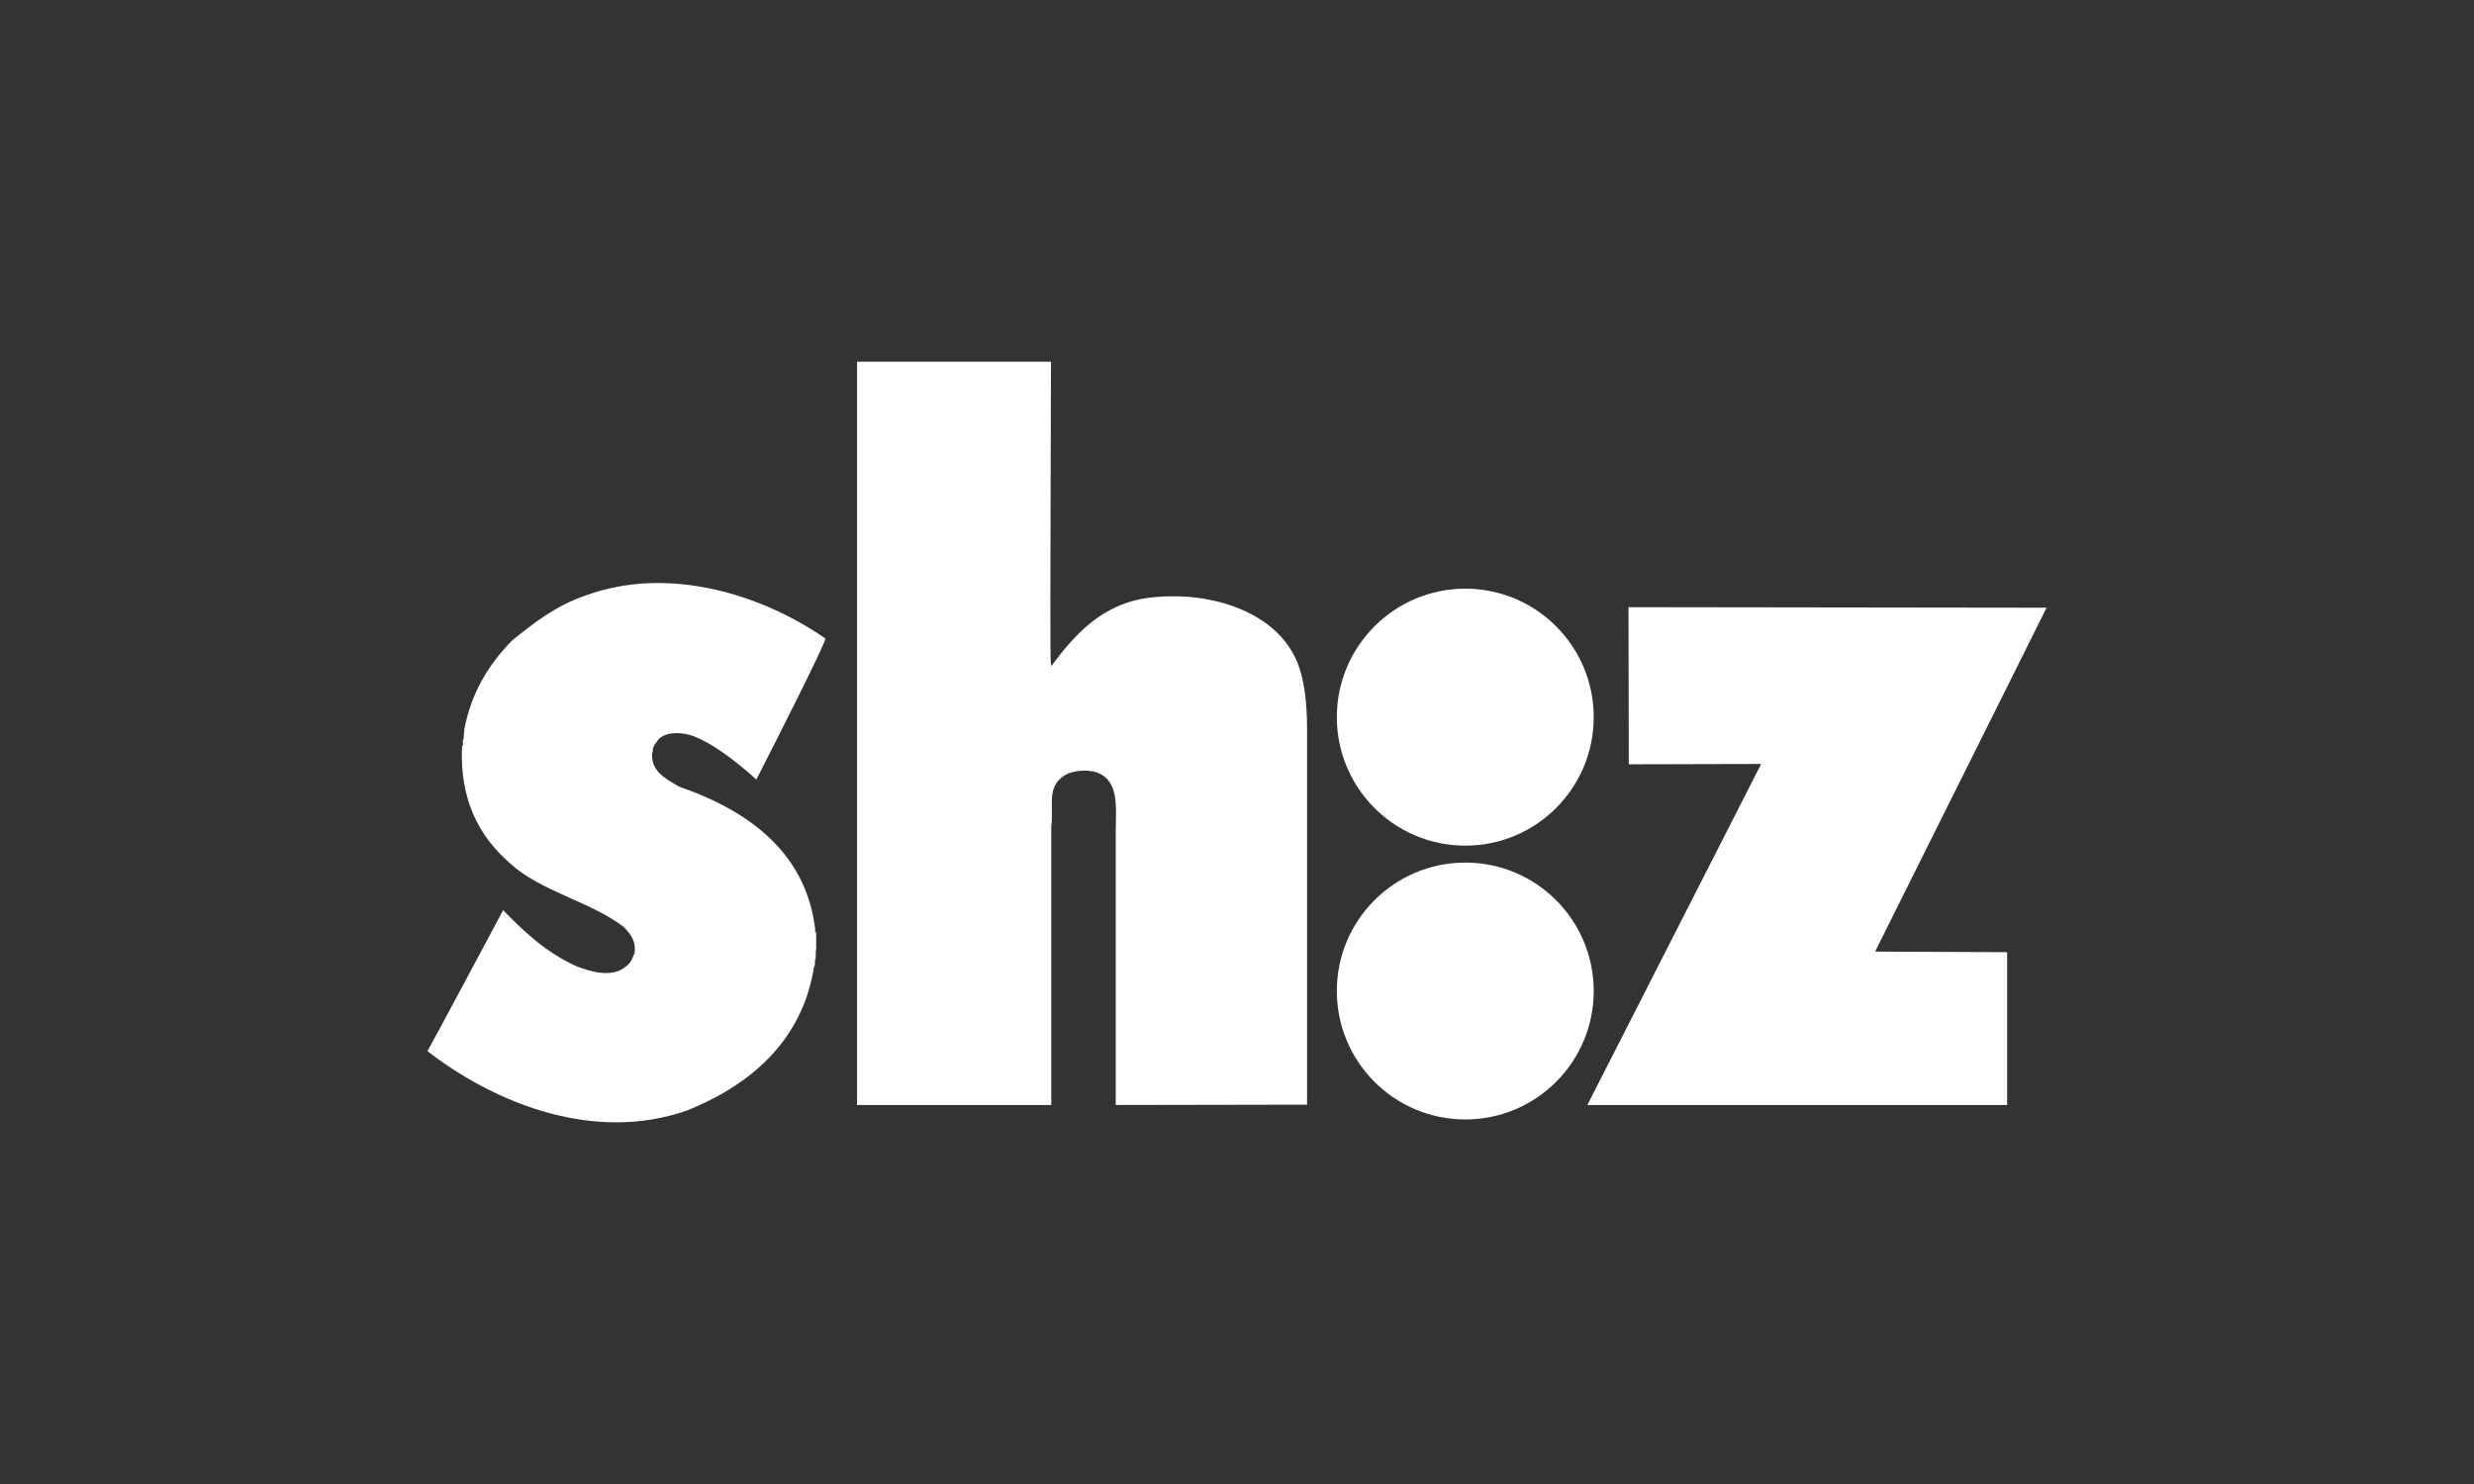
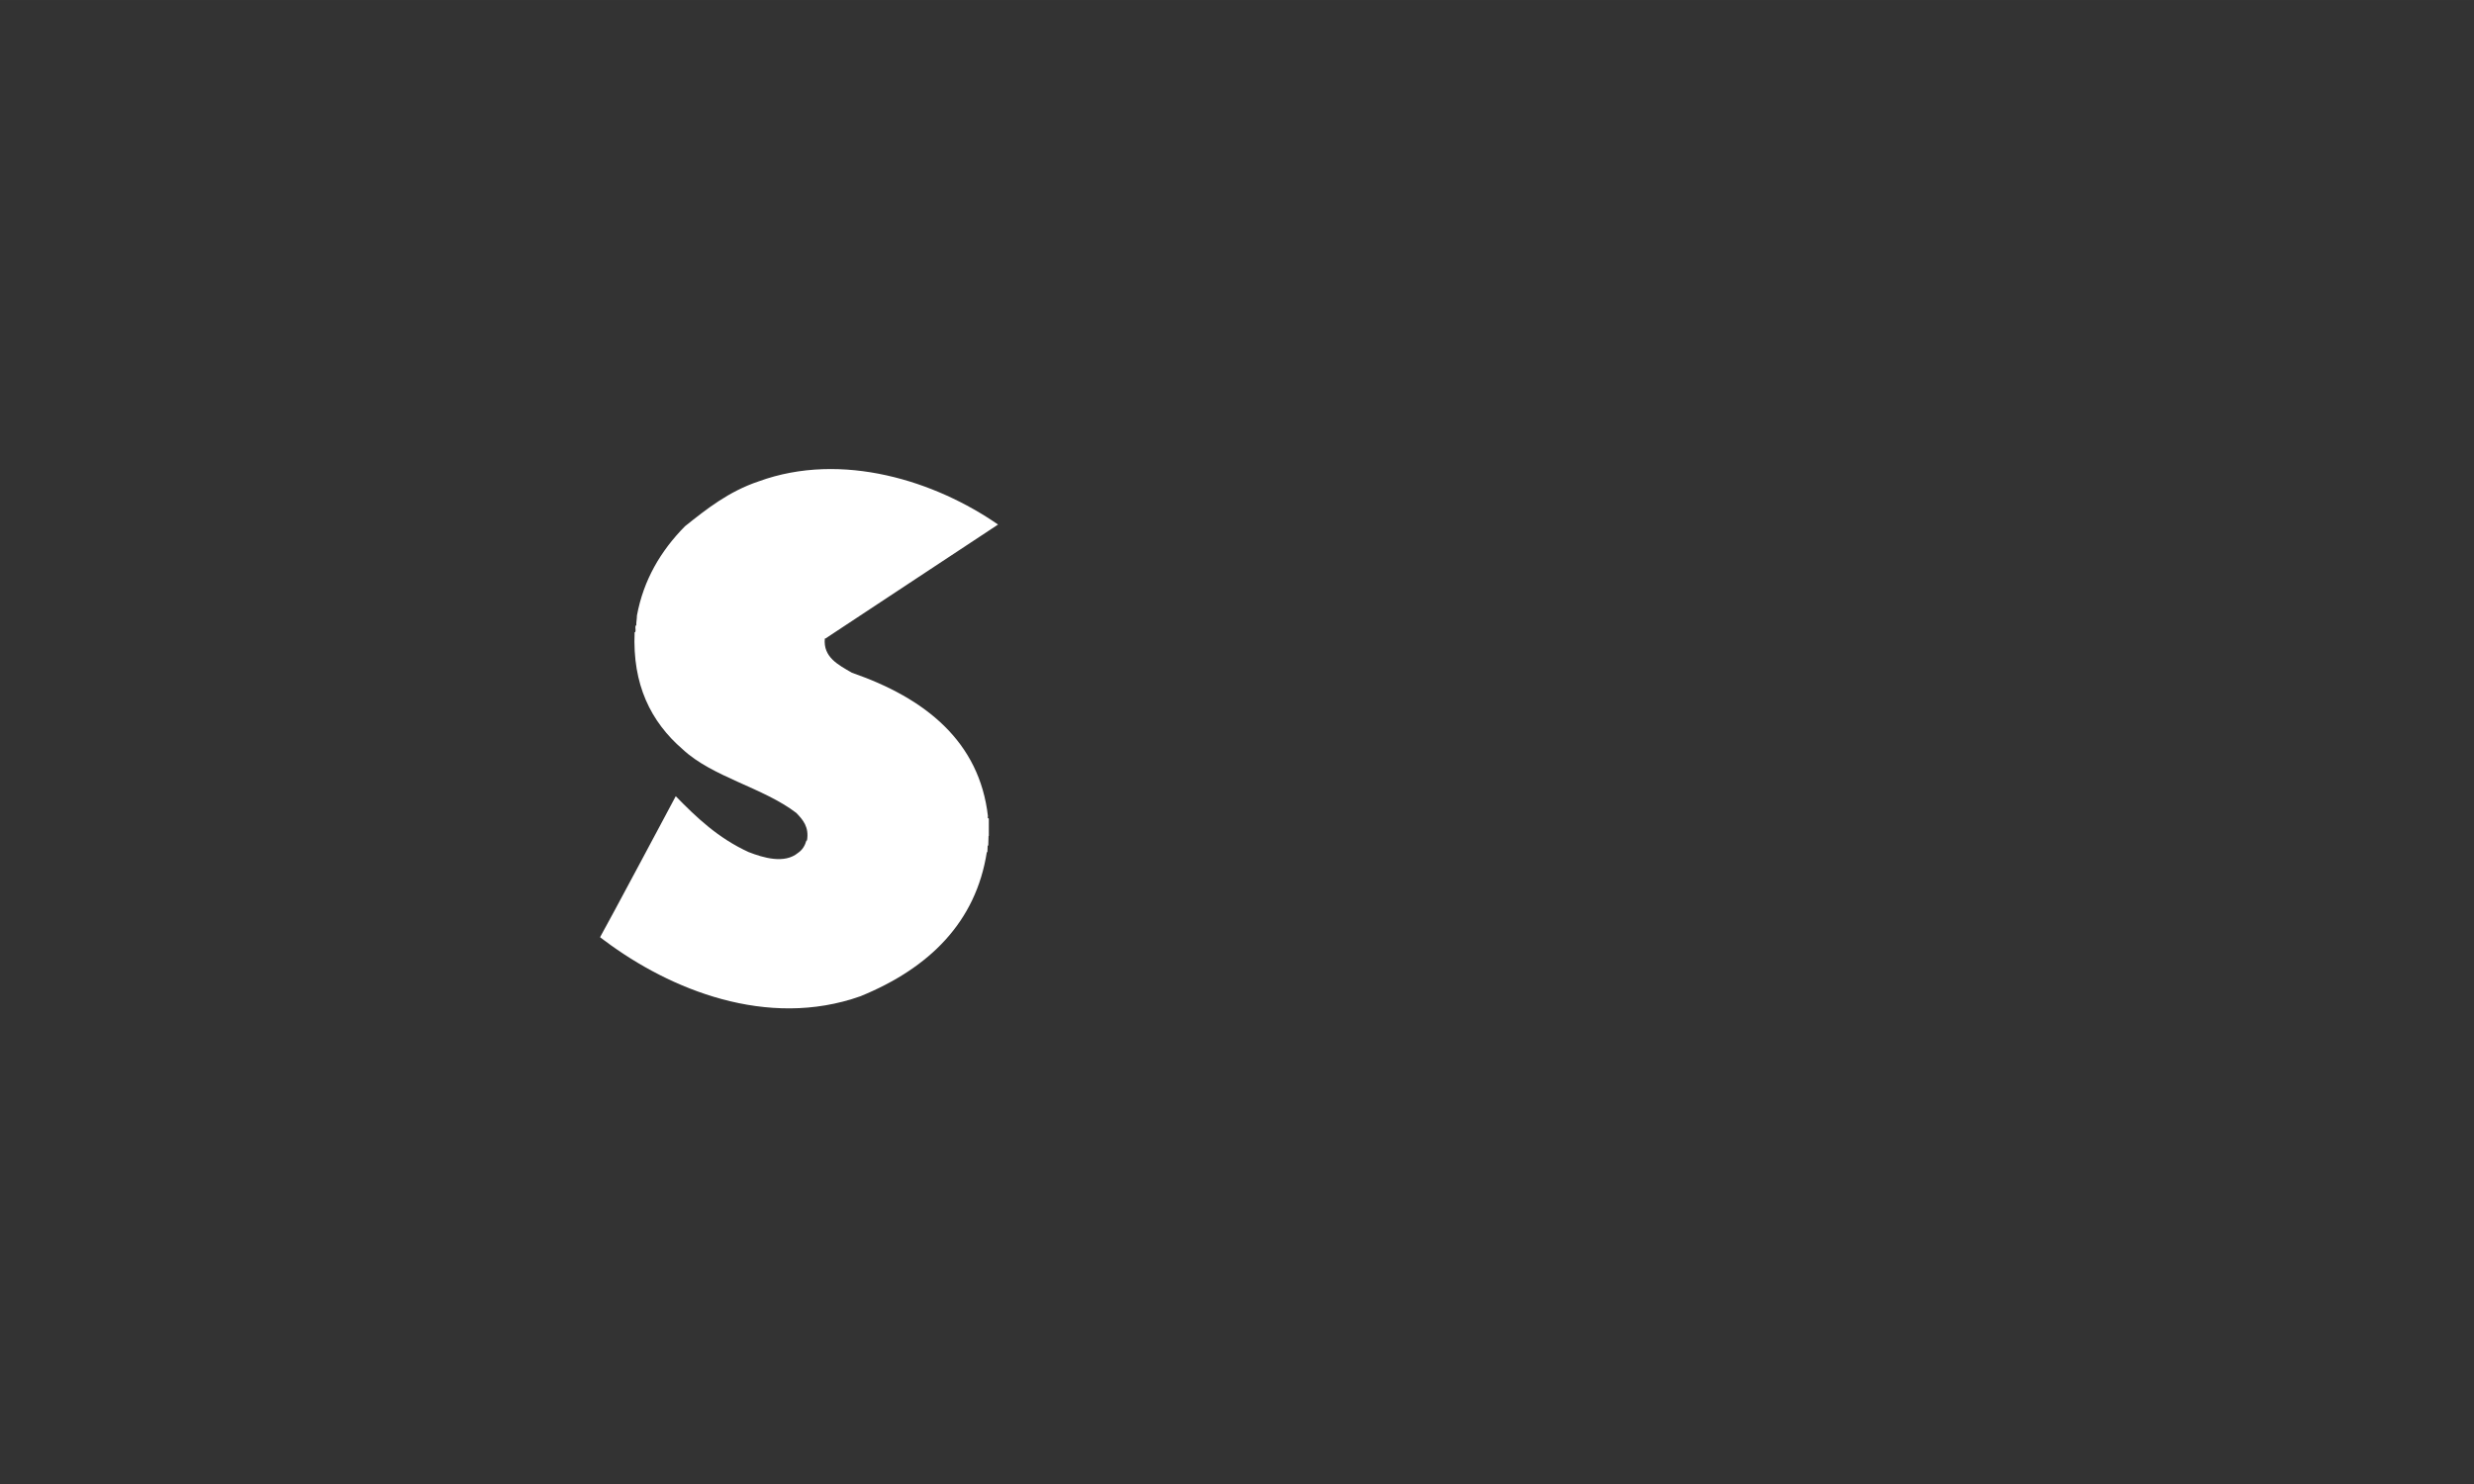
<svg xmlns="http://www.w3.org/2000/svg" xmlns:ns1="http://sodipodi.sourceforge.net/DTD/sodipodi-0.dtd" xmlns:ns2="http://www.inkscape.org/namespaces/inkscape" xml:space="preserve" width="42.333mm" height="25.4mm" version="1.1" style="shape-rendering:geometricPrecision; text-rendering:geometricPrecision; image-rendering:optimizeQuality; fill-rule:evenodd; clip-rule:evenodd" viewBox="0 0 4233320 2539980" ns1:docname="shz.svg" ns2:export-filename="../Schreibtisch/chargecats.de neue Seite/Partner-Logos/svgs/shz.svg" ns2:export-xdpi="96" ns2:export-ydpi="96">
  <rect x="0" y="0" width="4233320" height="2539980" fill="#333333" stroke="none" />
  <defs>
    <style type="text/css">
   
    .fil0 {fill:white;fill-rule:nonzero}
   
  </style>
  </defs>
  <g id="Ebene_x0020_1">
    <ns1:namedview id="namedview359" pagecolor="#ffffff" bordercolor="#111111" borderopacity="1" ns2:showpageshadow="0" ns2:pageopacity="0" ns2:pagecheckerboard="1" ns2:deskcolor="#d1d1d1" showgrid="false" />
    <g id="_1776070246048">
      <g id="g410">
-         <path id="path412" class="fil0" d="M2287500 1227470c0,-121390 98430,-219920 219820,-219920 121390,0 219720,98530 219720,219920 0,121380 -98330,219910 -219720,219910 -121390,0 -219820,-98530 -219820,-219910z" ns2:connector-curvature="0" />
-       </g>
+         </g>
      <g id="g414">
-         <path id="path416" class="fil0" d="M2287500 1696200c0,-121480 98430,-219820 219820,-219820 121390,0 219720,98340 219720,219820 0,121380 -98330,219820 -219720,219820 -121390,0 -219820,-98440 -219820,-219820z" ns2:connector-curvature="0" />
-       </g>
+         </g>
      <g id="g418">
-         <path id="path420" class="fil0" d="M1798370 619020c0,0 -1510,479220 -950,480170 470,10390 -560,27670 1420,40900 38920,-52150 86720,-107880 169370,-117230 99950,-11810 200360,22200 240790,89640 5860,9920 27580,39870 27580,135940l0 642260 -327410 570c0,0 0,-459570 0,-469960 480,-41850 5390,-84640 -31550,-99000 -18230,-6330 -46760,-3870 -61020,8410 -25130,20210 -13320,49780 -17760,84260l0 476290 -332330 0 0 -1272250c-940,0 331860,0 331860,0z" ns2:connector-curvature="0" />
-       </g>
+         </g>
      <g id="g422">
-         <path id="path424" class="fil0" d="M1412390 1092860c940,6420 -80300,167480 -118180,241350 0,0 -65460,-61120 -112220,-75850 -17290,-4910 -39960,-6430 -54220,5950 -4920,6890 -11810,12750 -10770,23610l-1040 0c-2930,32030 22670,44780 46290,58570 125540,43360 218580,117700 232940,246270 -1980,1510 950,3020 1420,3500l0 29560 -470 0 -470 16250 -1040 470 -470 10870 -950 0c-18700,119680 -98050,198470 -216130,246740 -159560,56580 -326000,-11340 -437750,-95030l-7940 -5960c10870,-18700 129510,-241350 129510,-241350 35520,36460 72930,71980 124600,95600 25130,9820 61500,20680 84640,1410 7940,-5380 11900,-12750 14360,-21160l950 0c3960,-23140 -6900,-35420 -18240,-47230 -56580,-43360 -143300,-61120 -194500,-108920 -54600,-47230 -86150,-110800 -82180,-200450l940 0c1990,-3970 -1410,-9820 1990,-12280 -470,-3490 1030,-10390 1030,-16250 11340,-61120 40810,-110800 82190,-152750 36940,-29470 74820,-59600 126020,-76790 143300,-52240 303320,0 409690,73870z" ns2:connector-curvature="0" />
+         <path id="path424" class="fil0" d="M1412390 1092860l-1040 0c-2930,32030 22670,44780 46290,58570 125540,43360 218580,117700 232940,246270 -1980,1510 950,3020 1420,3500l0 29560 -470 0 -470 16250 -1040 470 -470 10870 -950 0c-18700,119680 -98050,198470 -216130,246740 -159560,56580 -326000,-11340 -437750,-95030l-7940 -5960c10870,-18700 129510,-241350 129510,-241350 35520,36460 72930,71980 124600,95600 25130,9820 61500,20680 84640,1410 7940,-5380 11900,-12750 14360,-21160l950 0c3960,-23140 -6900,-35420 -18240,-47230 -56580,-43360 -143300,-61120 -194500,-108920 -54600,-47230 -86150,-110800 -82180,-200450l940 0c1990,-3970 -1410,-9820 1990,-12280 -470,-3490 1030,-10390 1030,-16250 11340,-61120 40810,-110800 82190,-152750 36940,-29470 74820,-59600 126020,-76790 143300,-52240 303320,0 409690,73870z" ns2:connector-curvature="0" />
      </g>
      <g id="g426">
-         <polygon id="path428" class="fil0" points="3208530,1628750 3434490,1629700 3434490,1891270 2716180,1891270 3013550,1307570 2787030,1308140 2786560,1039200 3501930,1040150 " ns2:connector-curvature="0" />
-       </g>
+         </g>
    </g>
  </g>
</svg>